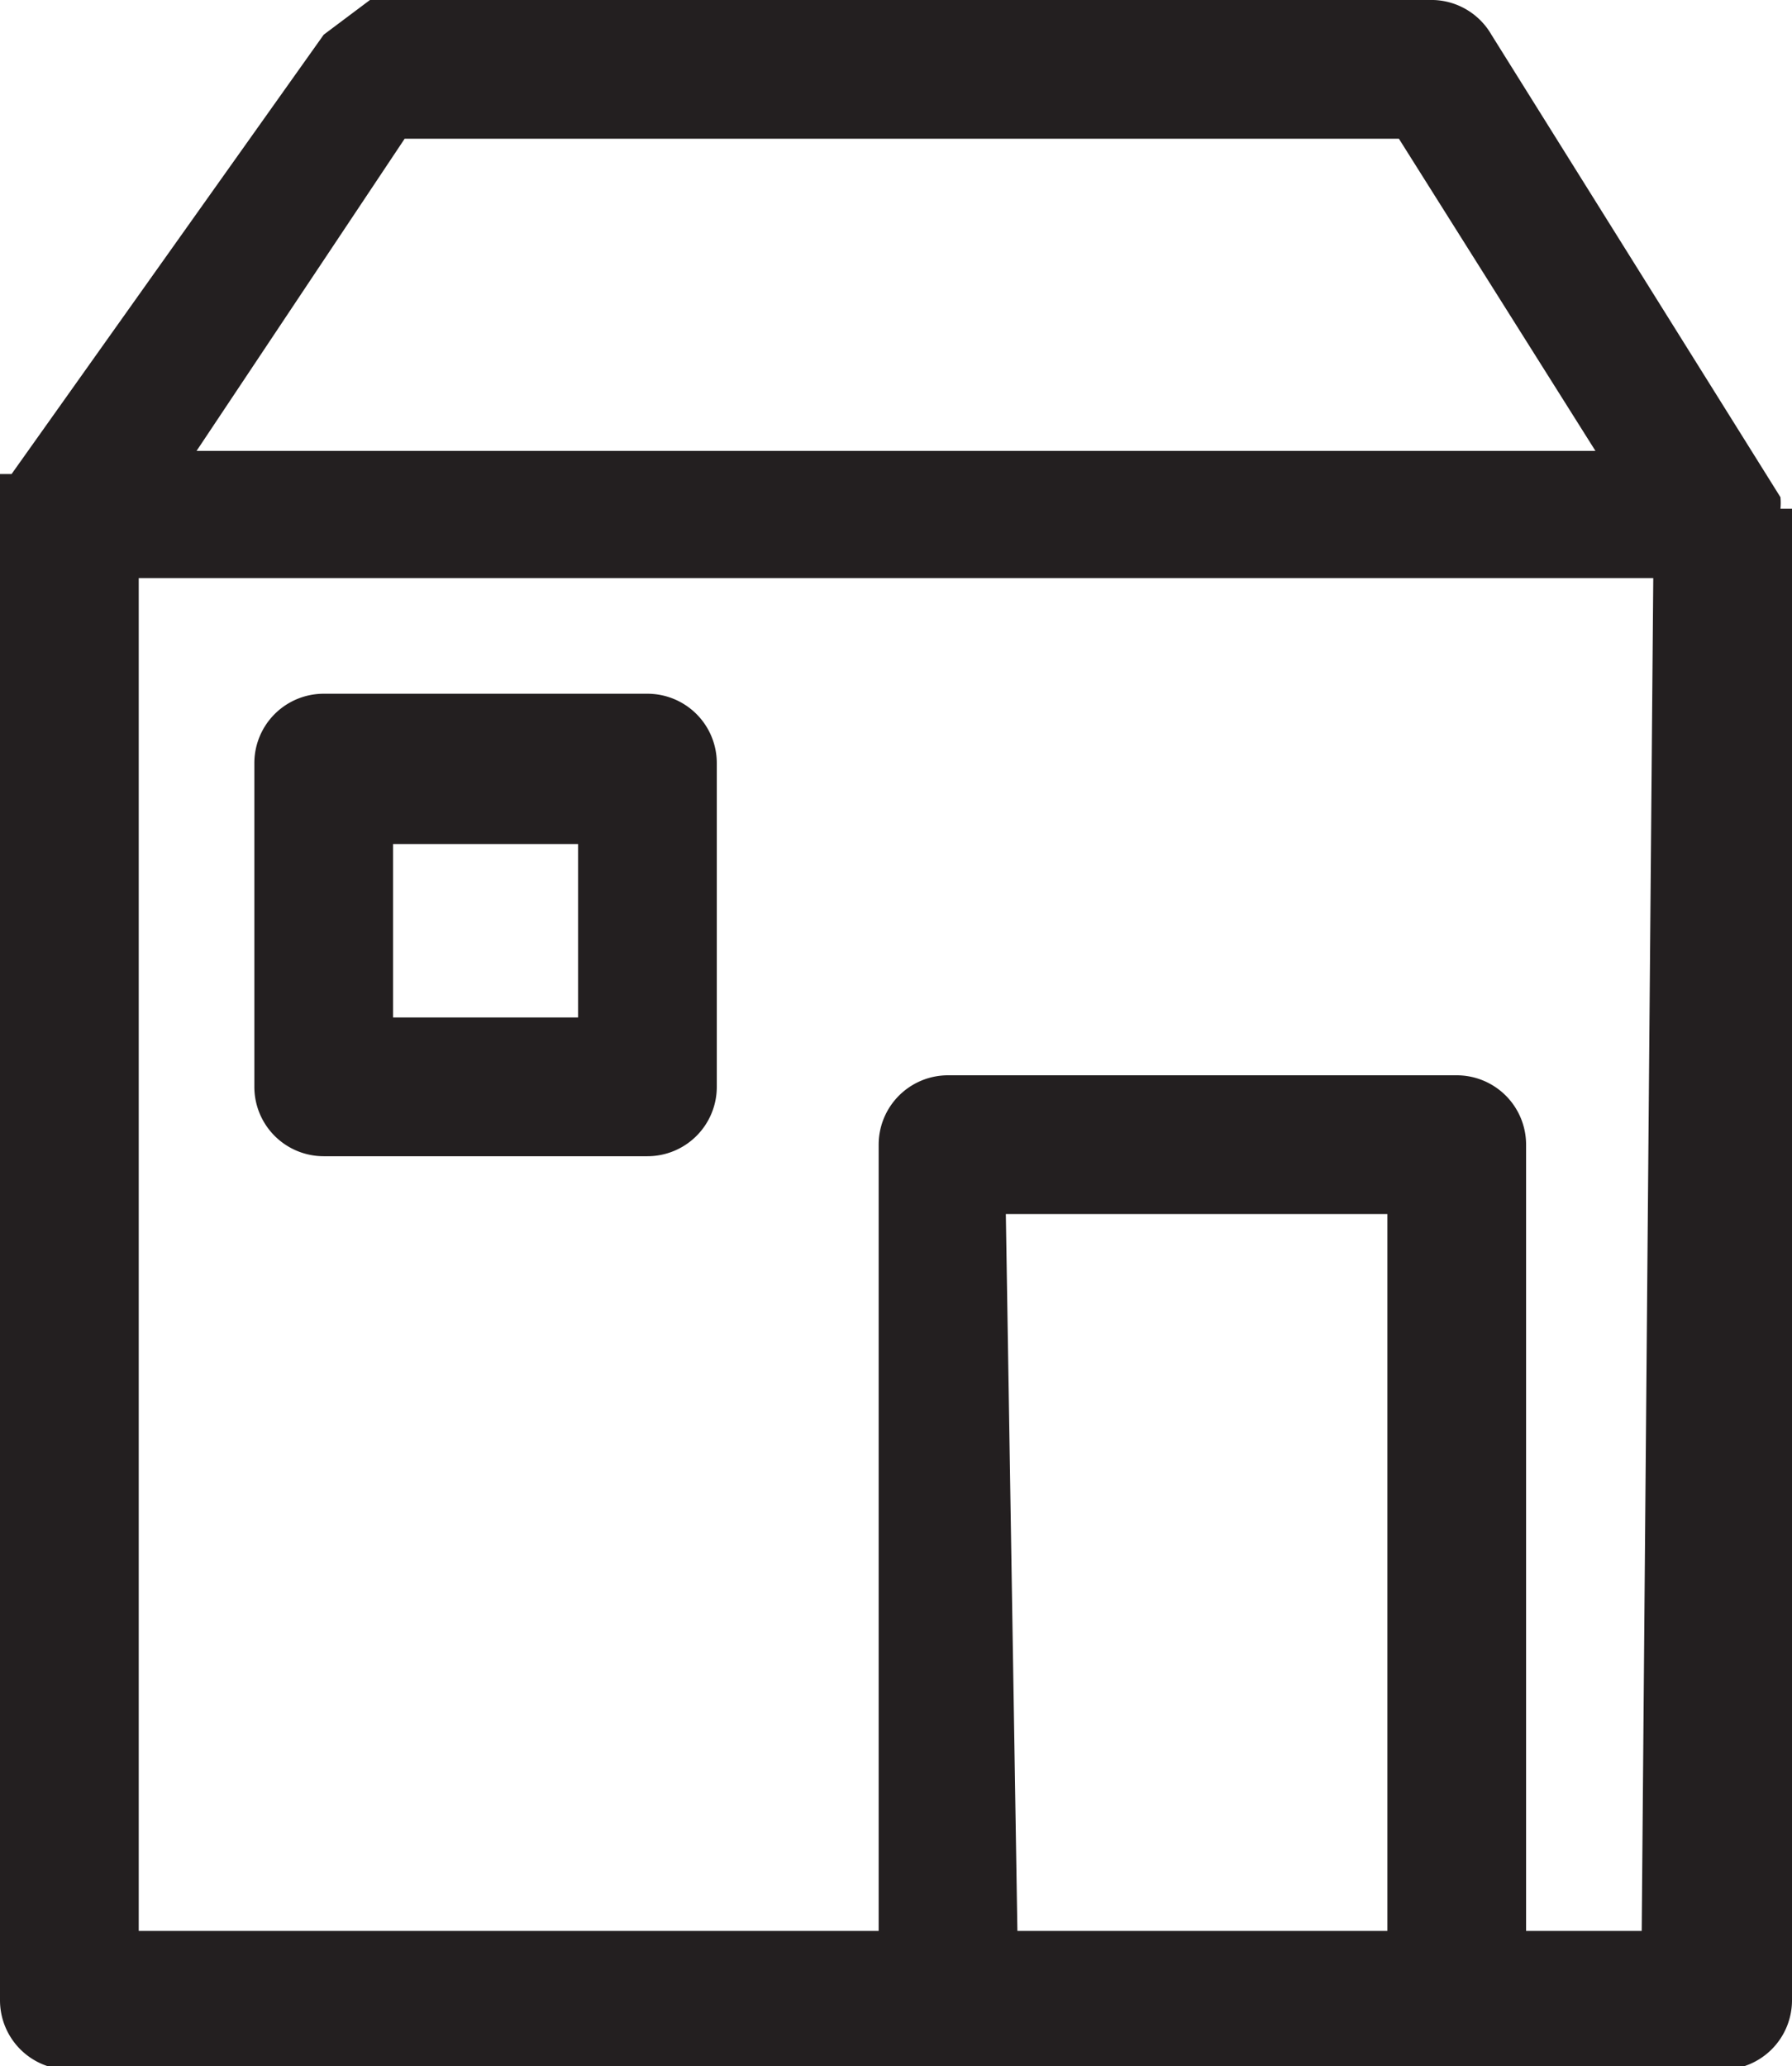
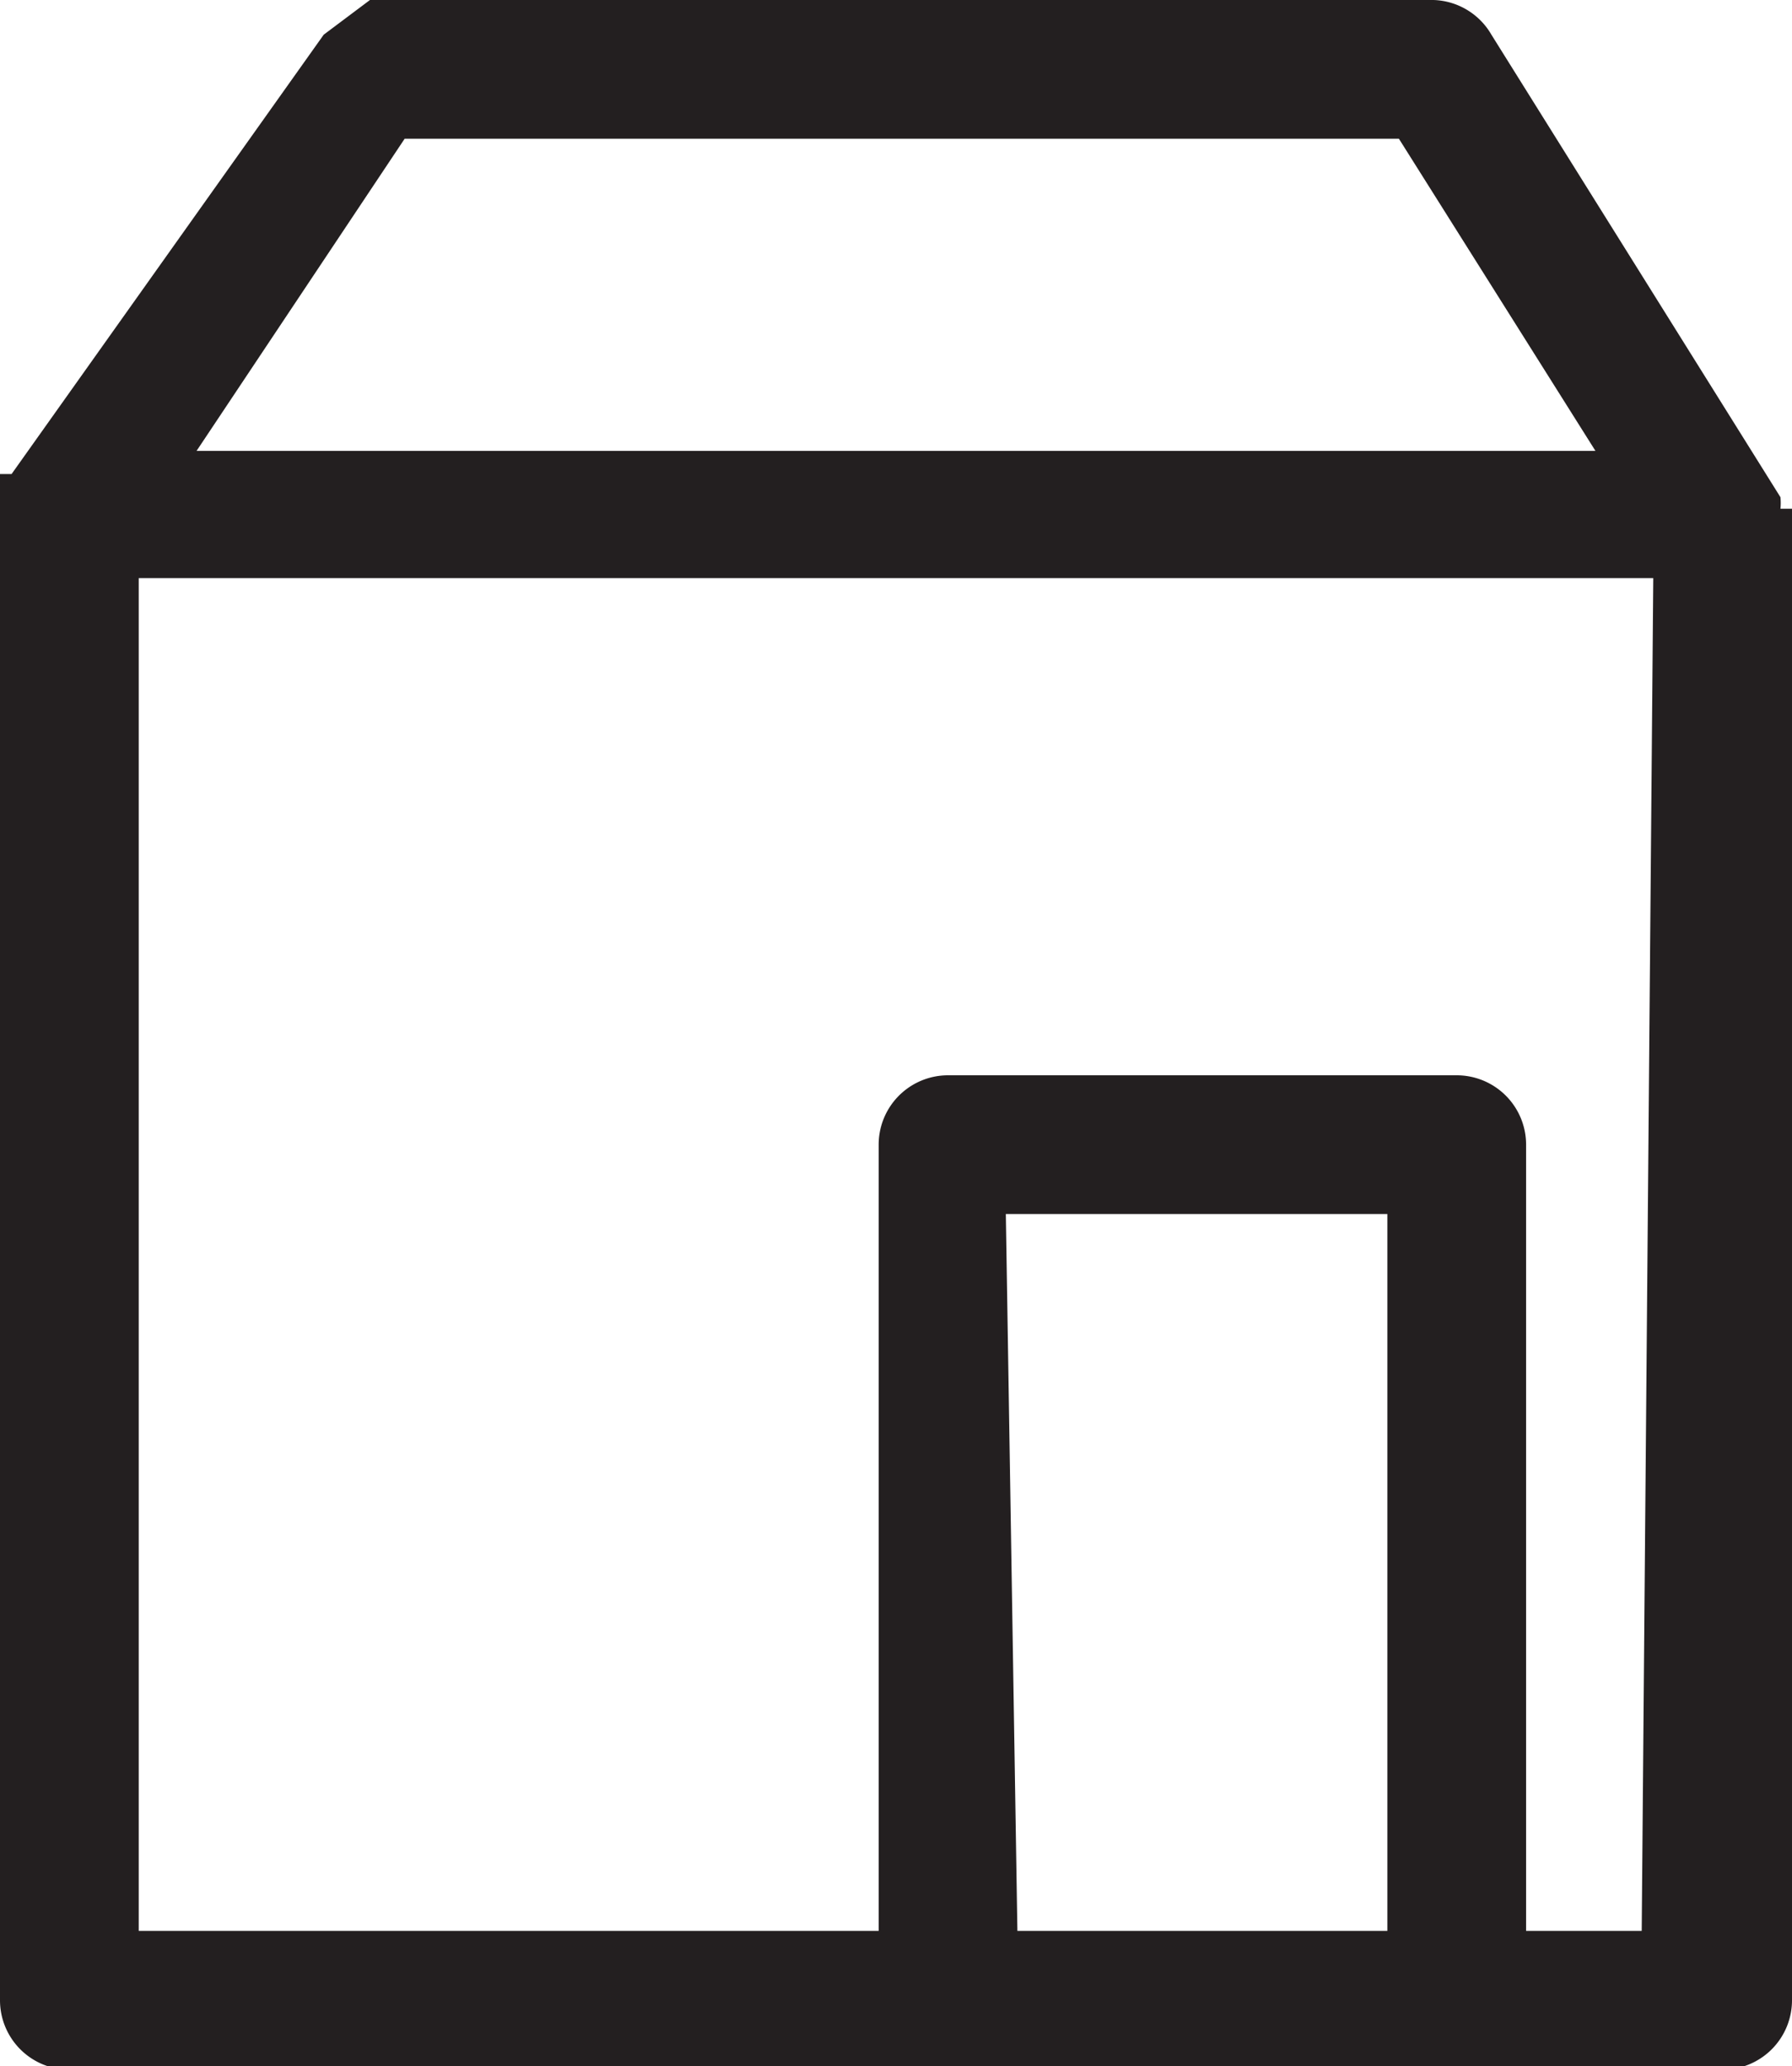
<svg xmlns="http://www.w3.org/2000/svg" width="15.5" height="17.87" viewBox="0 0 15.5 17.87">
  <defs>
    <clipPath id="clip-path">
      <rect id="Rettangolo_154" data-name="Rettangolo 154" width="15.5" height="17.87" fill="none" />
    </clipPath>
  </defs>
  <g id="Store" clip-path="url(#clip-path)">
    <path id="Tracciato_422" data-name="Tracciato 422" d="M15.4,4.4a.5.5,0,0,0,0-.1h0L12.9.3a.6.6,0,0,0-.5-.3H3.2L2.8.3.1,4.1H0a.5.5,0,0,0,0,.1V17.3a.6.6,0,0,0,.6.6H14.9a.6.6,0,0,0,.6-.6V4.4ZM3.5,1.2h8.6l1.7,2.7H1.7Zm5.2,9.3H12v6.2H8.8Zm5.5,6.2h-1V9.9a.6.6,0,0,0-.6-.6H8.2a.6.6,0,0,0-.6.6v6.8H1.2V5H14.3Z" fill="#231f20" />
-     <path id="Tracciato_423" data-name="Tracciato 423" d="M2.8,10H5.6a.6.6,0,0,0,.6-.6V6.6A.6.6,0,0,0,5.6,6H2.8a.6.6,0,0,0-.6.6V9.4a.6.6,0,0,0,.6.6m.6-2.7H5V8.8H3.4Z" fill="#231f20" />
  </g>
</svg>